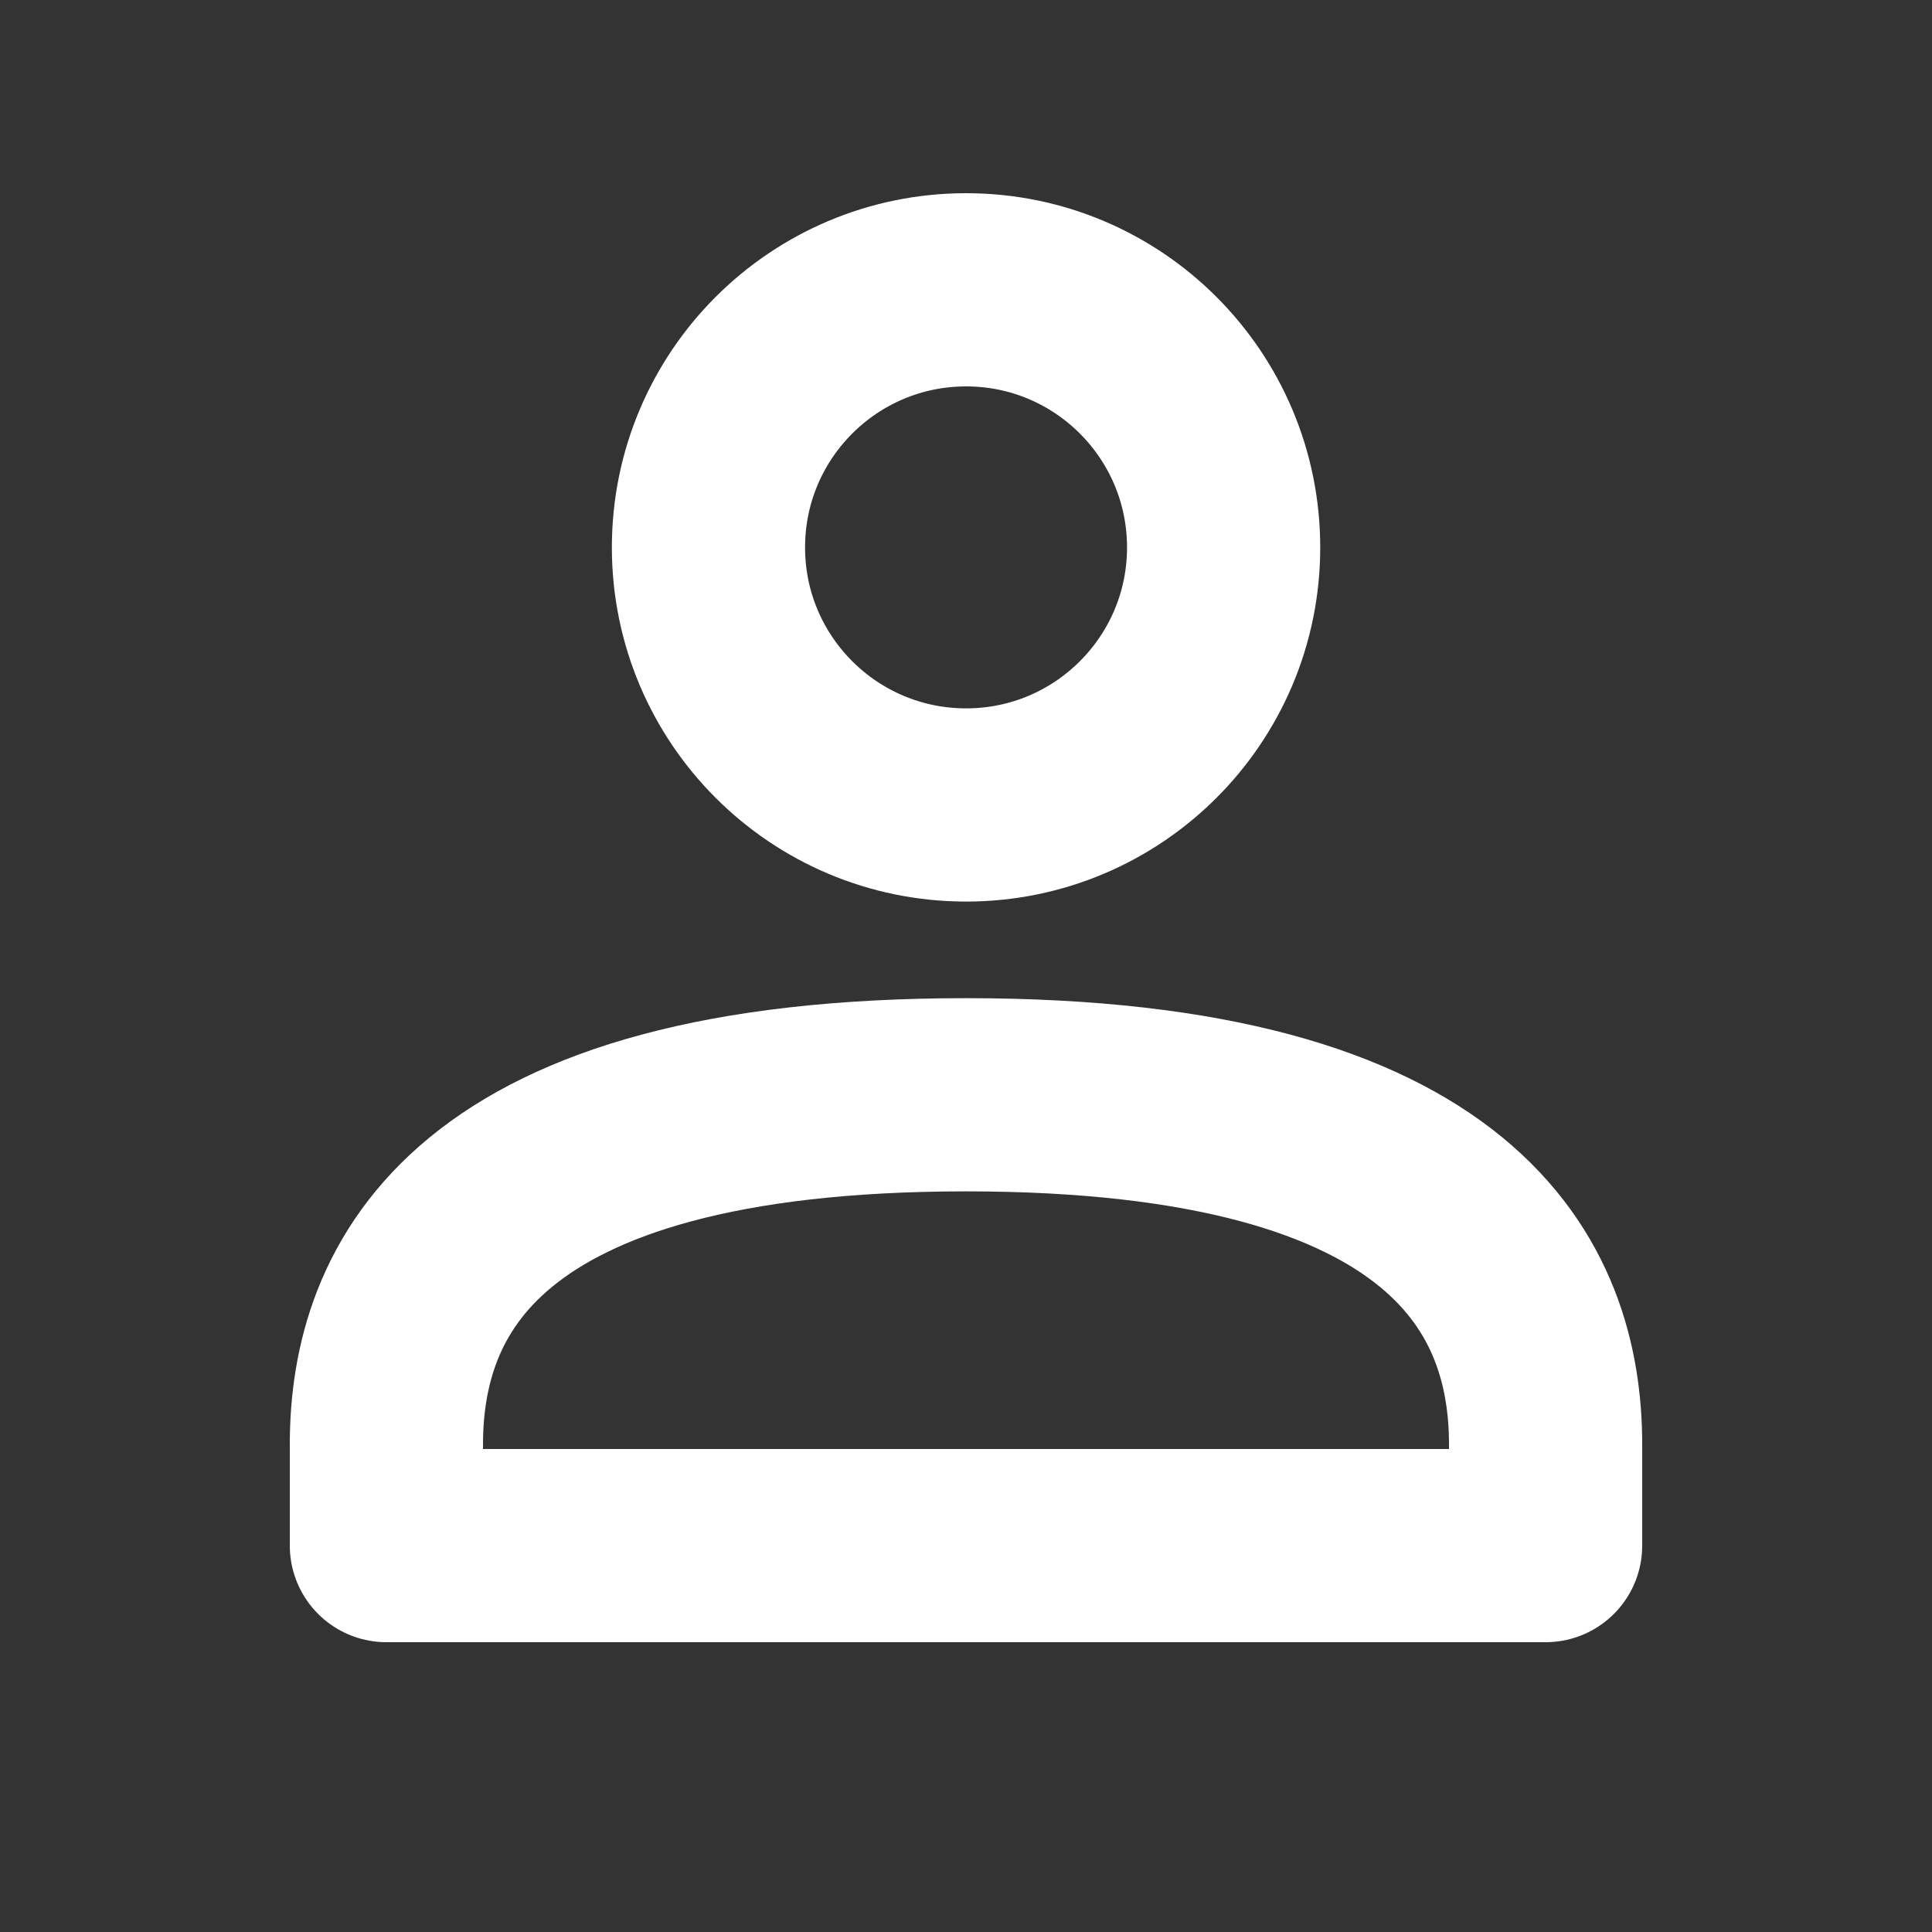
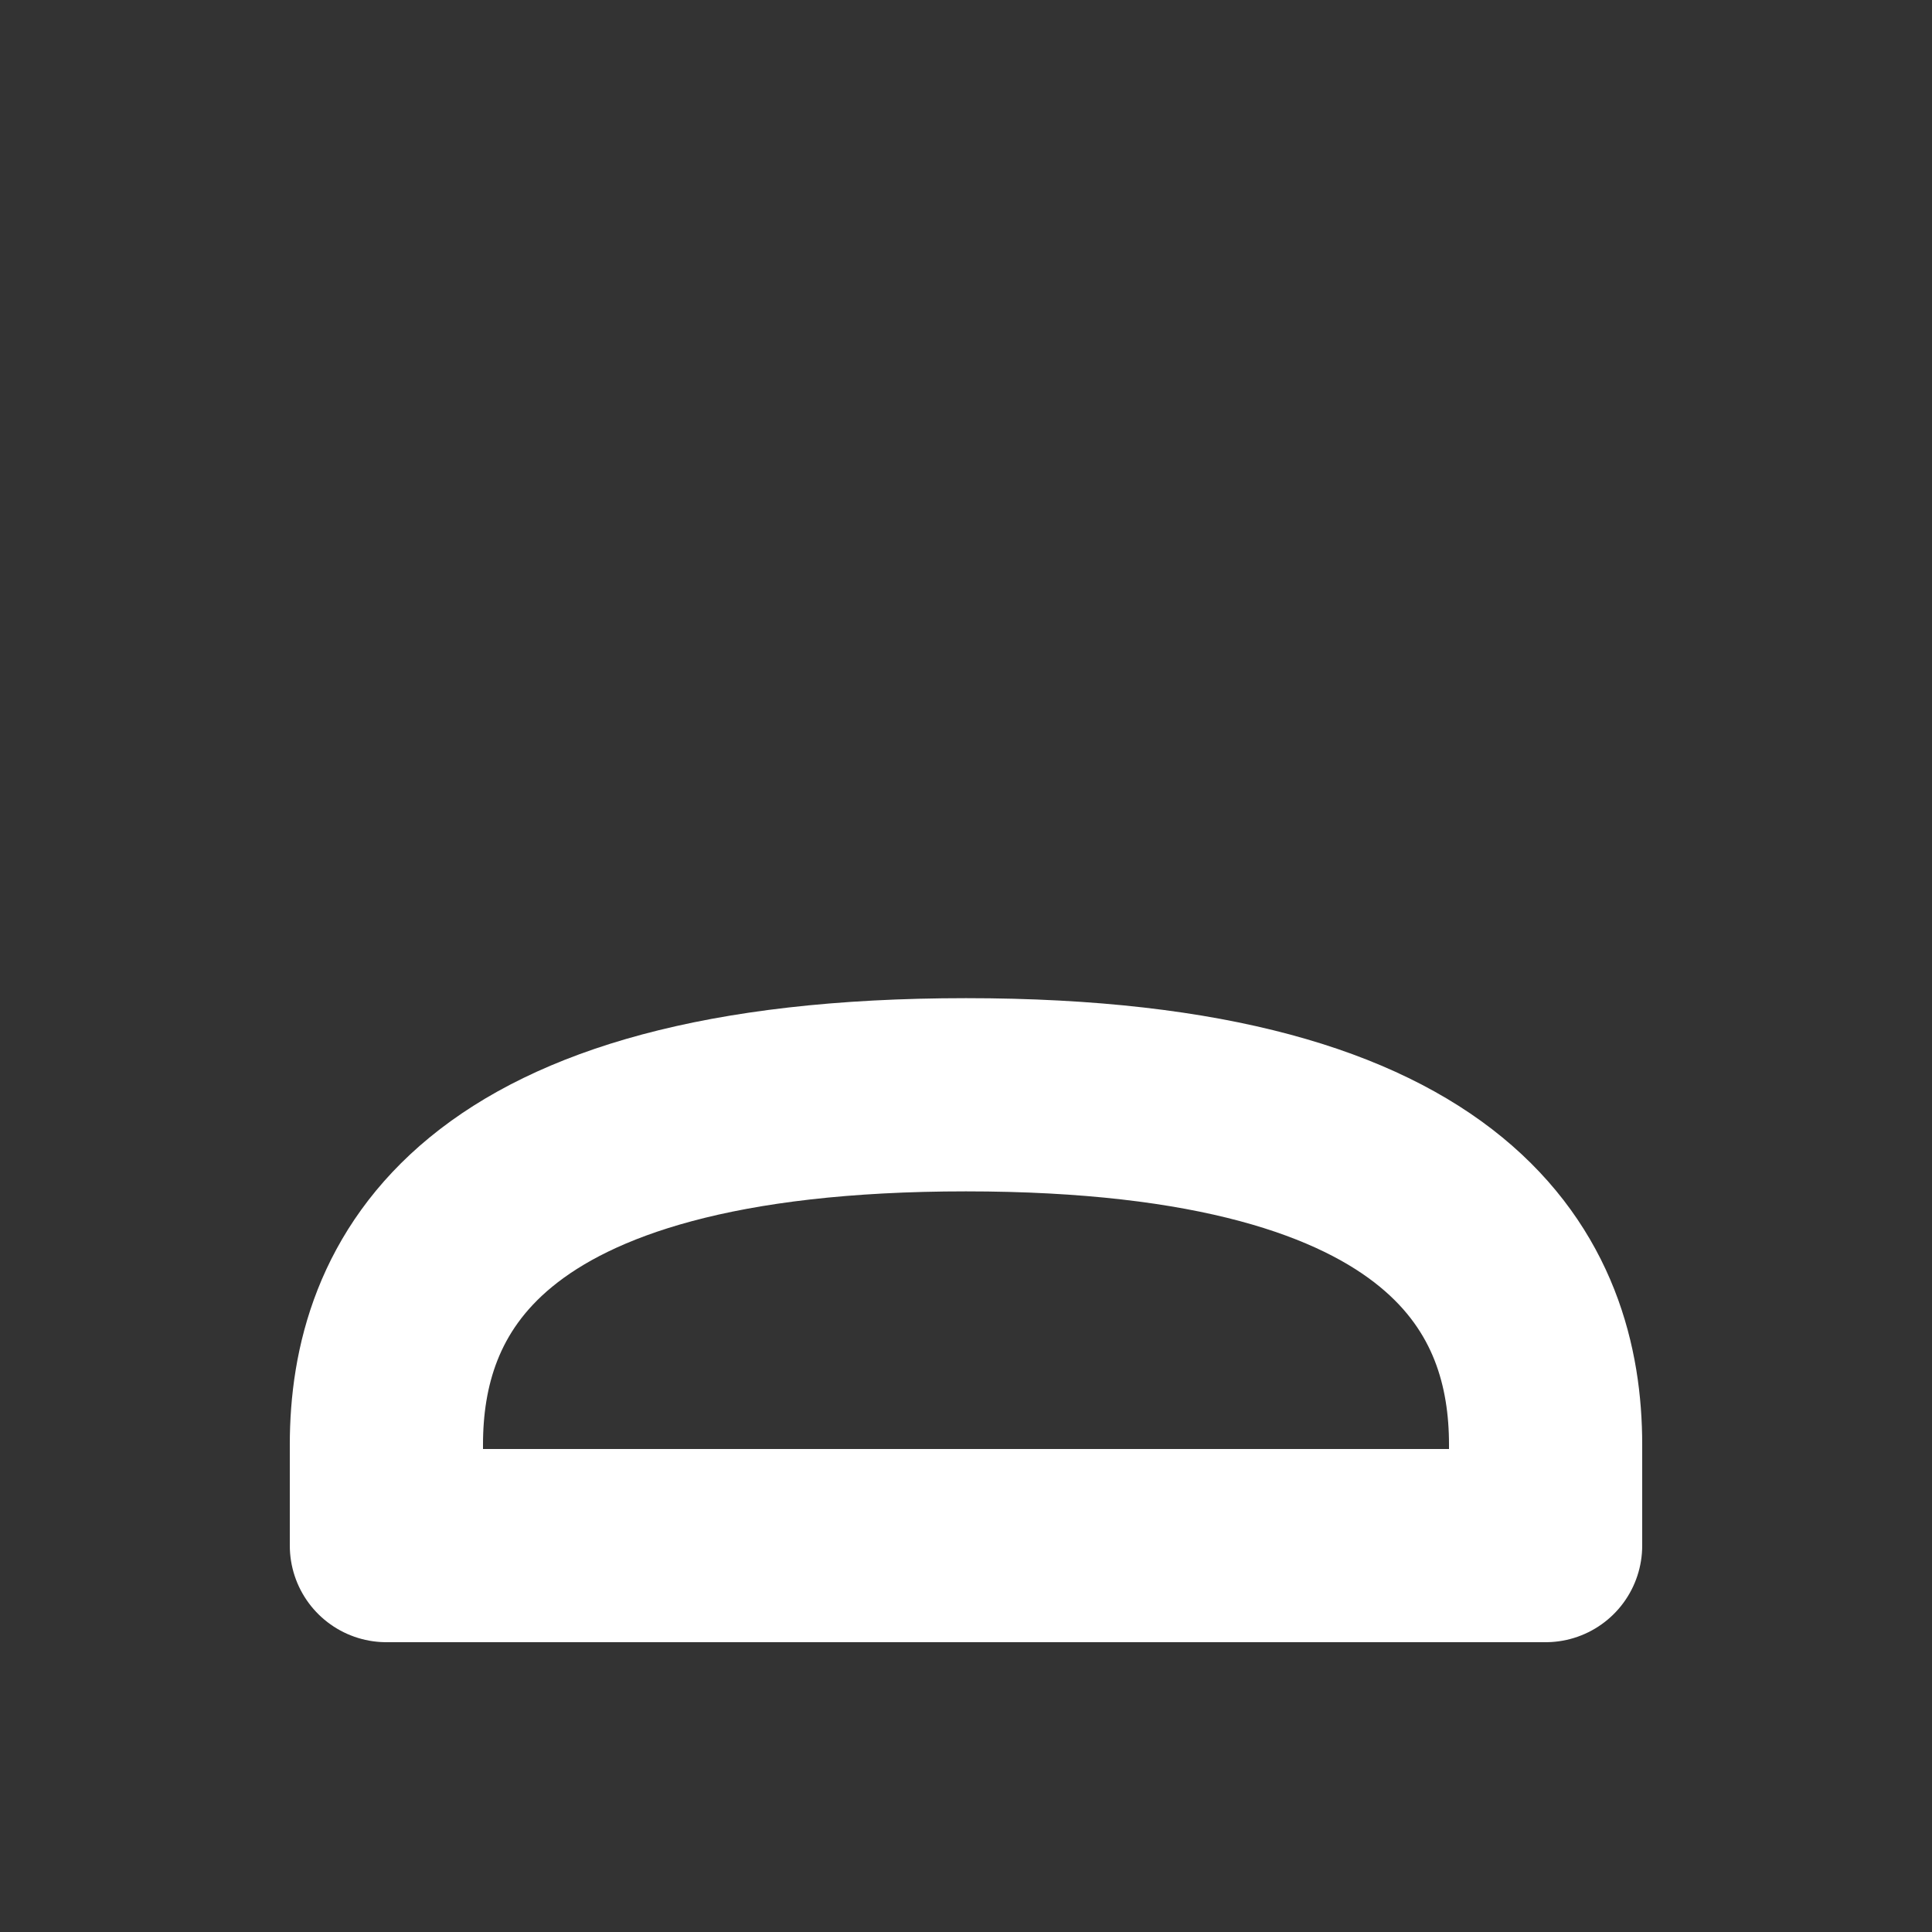
<svg xmlns="http://www.w3.org/2000/svg" width="20" height="20" viewBox="0 0 20 20" fill="none">
  <rect x="0" y="0" width="20" height="20" fill="#333333" stroke="none" />
  <path d="M16 14.954C16 13.361 15.111 11.333 10 11.333C4.889 11.333 4 13.361 4 14.954V16H16V14.954Z" stroke="white" stroke-width="2" stroke-linecap="round" stroke-linejoin="round" />
-   <path d="M12.667 5.667C12.667 7.139 11.473 8.333 10.001 8.333C8.528 8.333 7.334 7.139 7.334 5.667C7.334 4.194 8.528 3 10.001 3C11.473 3 12.667 4.194 12.667 5.667Z" stroke="white" stroke-width="2" stroke-linecap="round" stroke-linejoin="round" />
</svg>